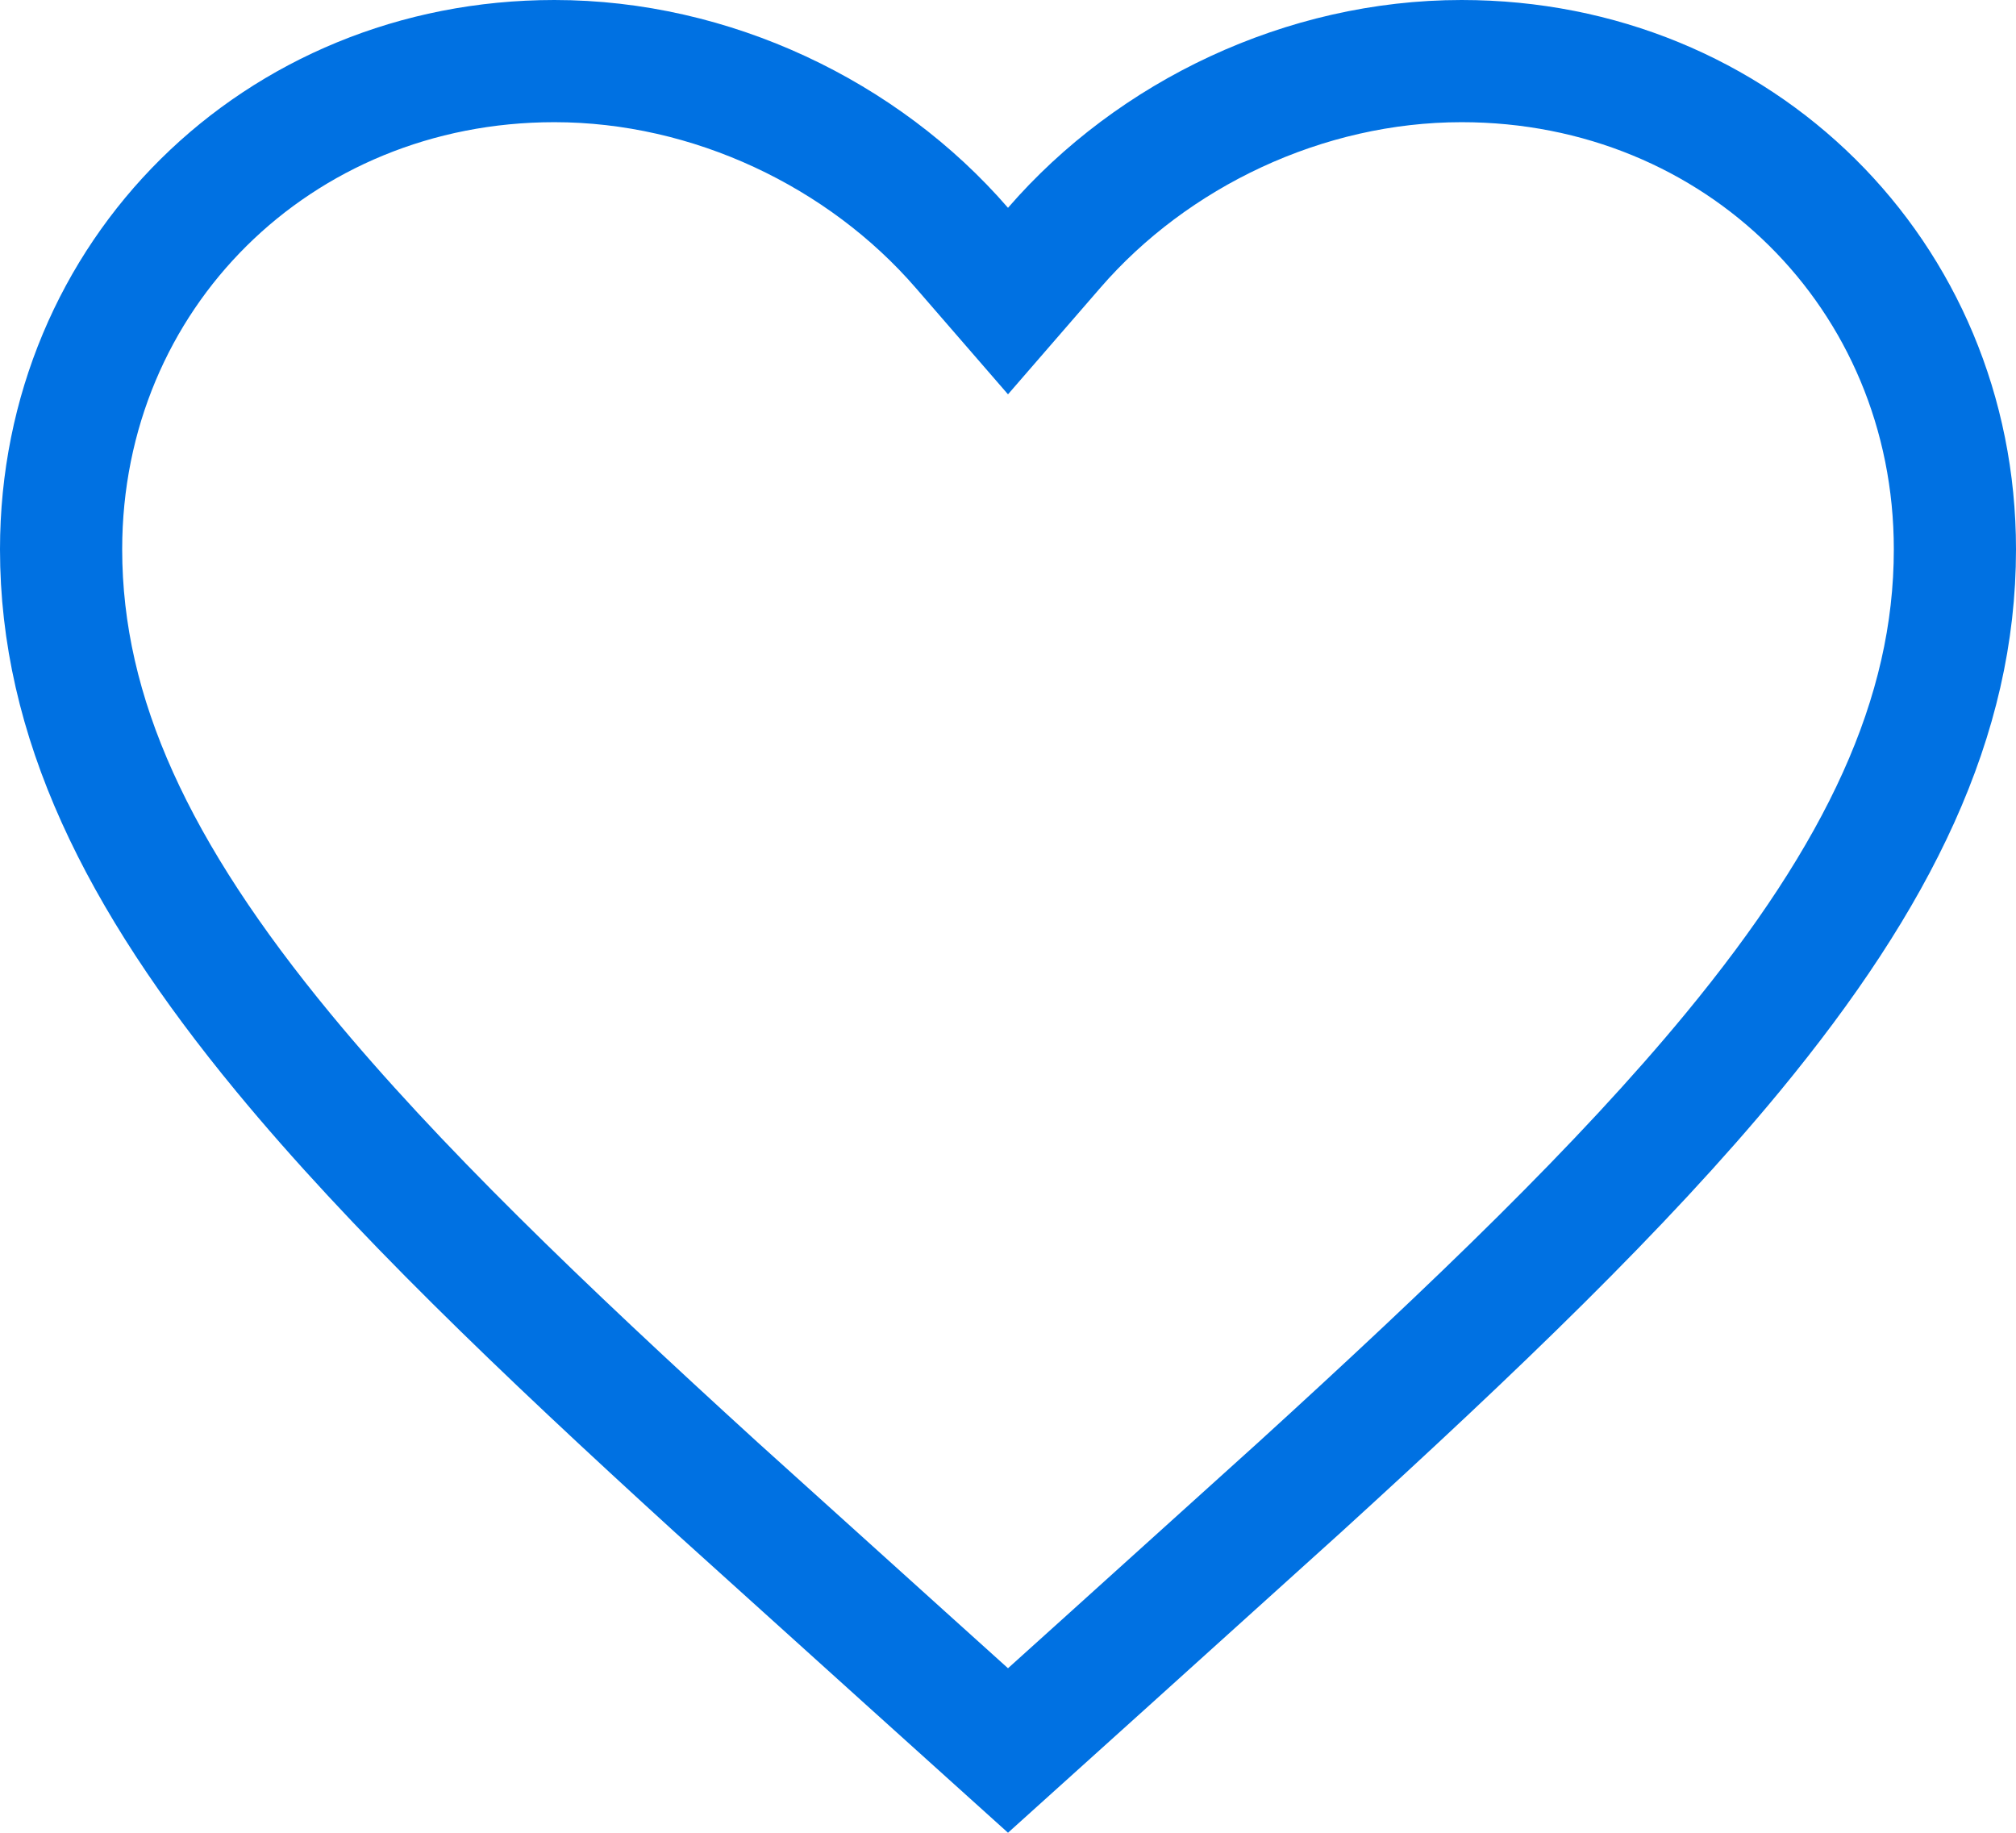
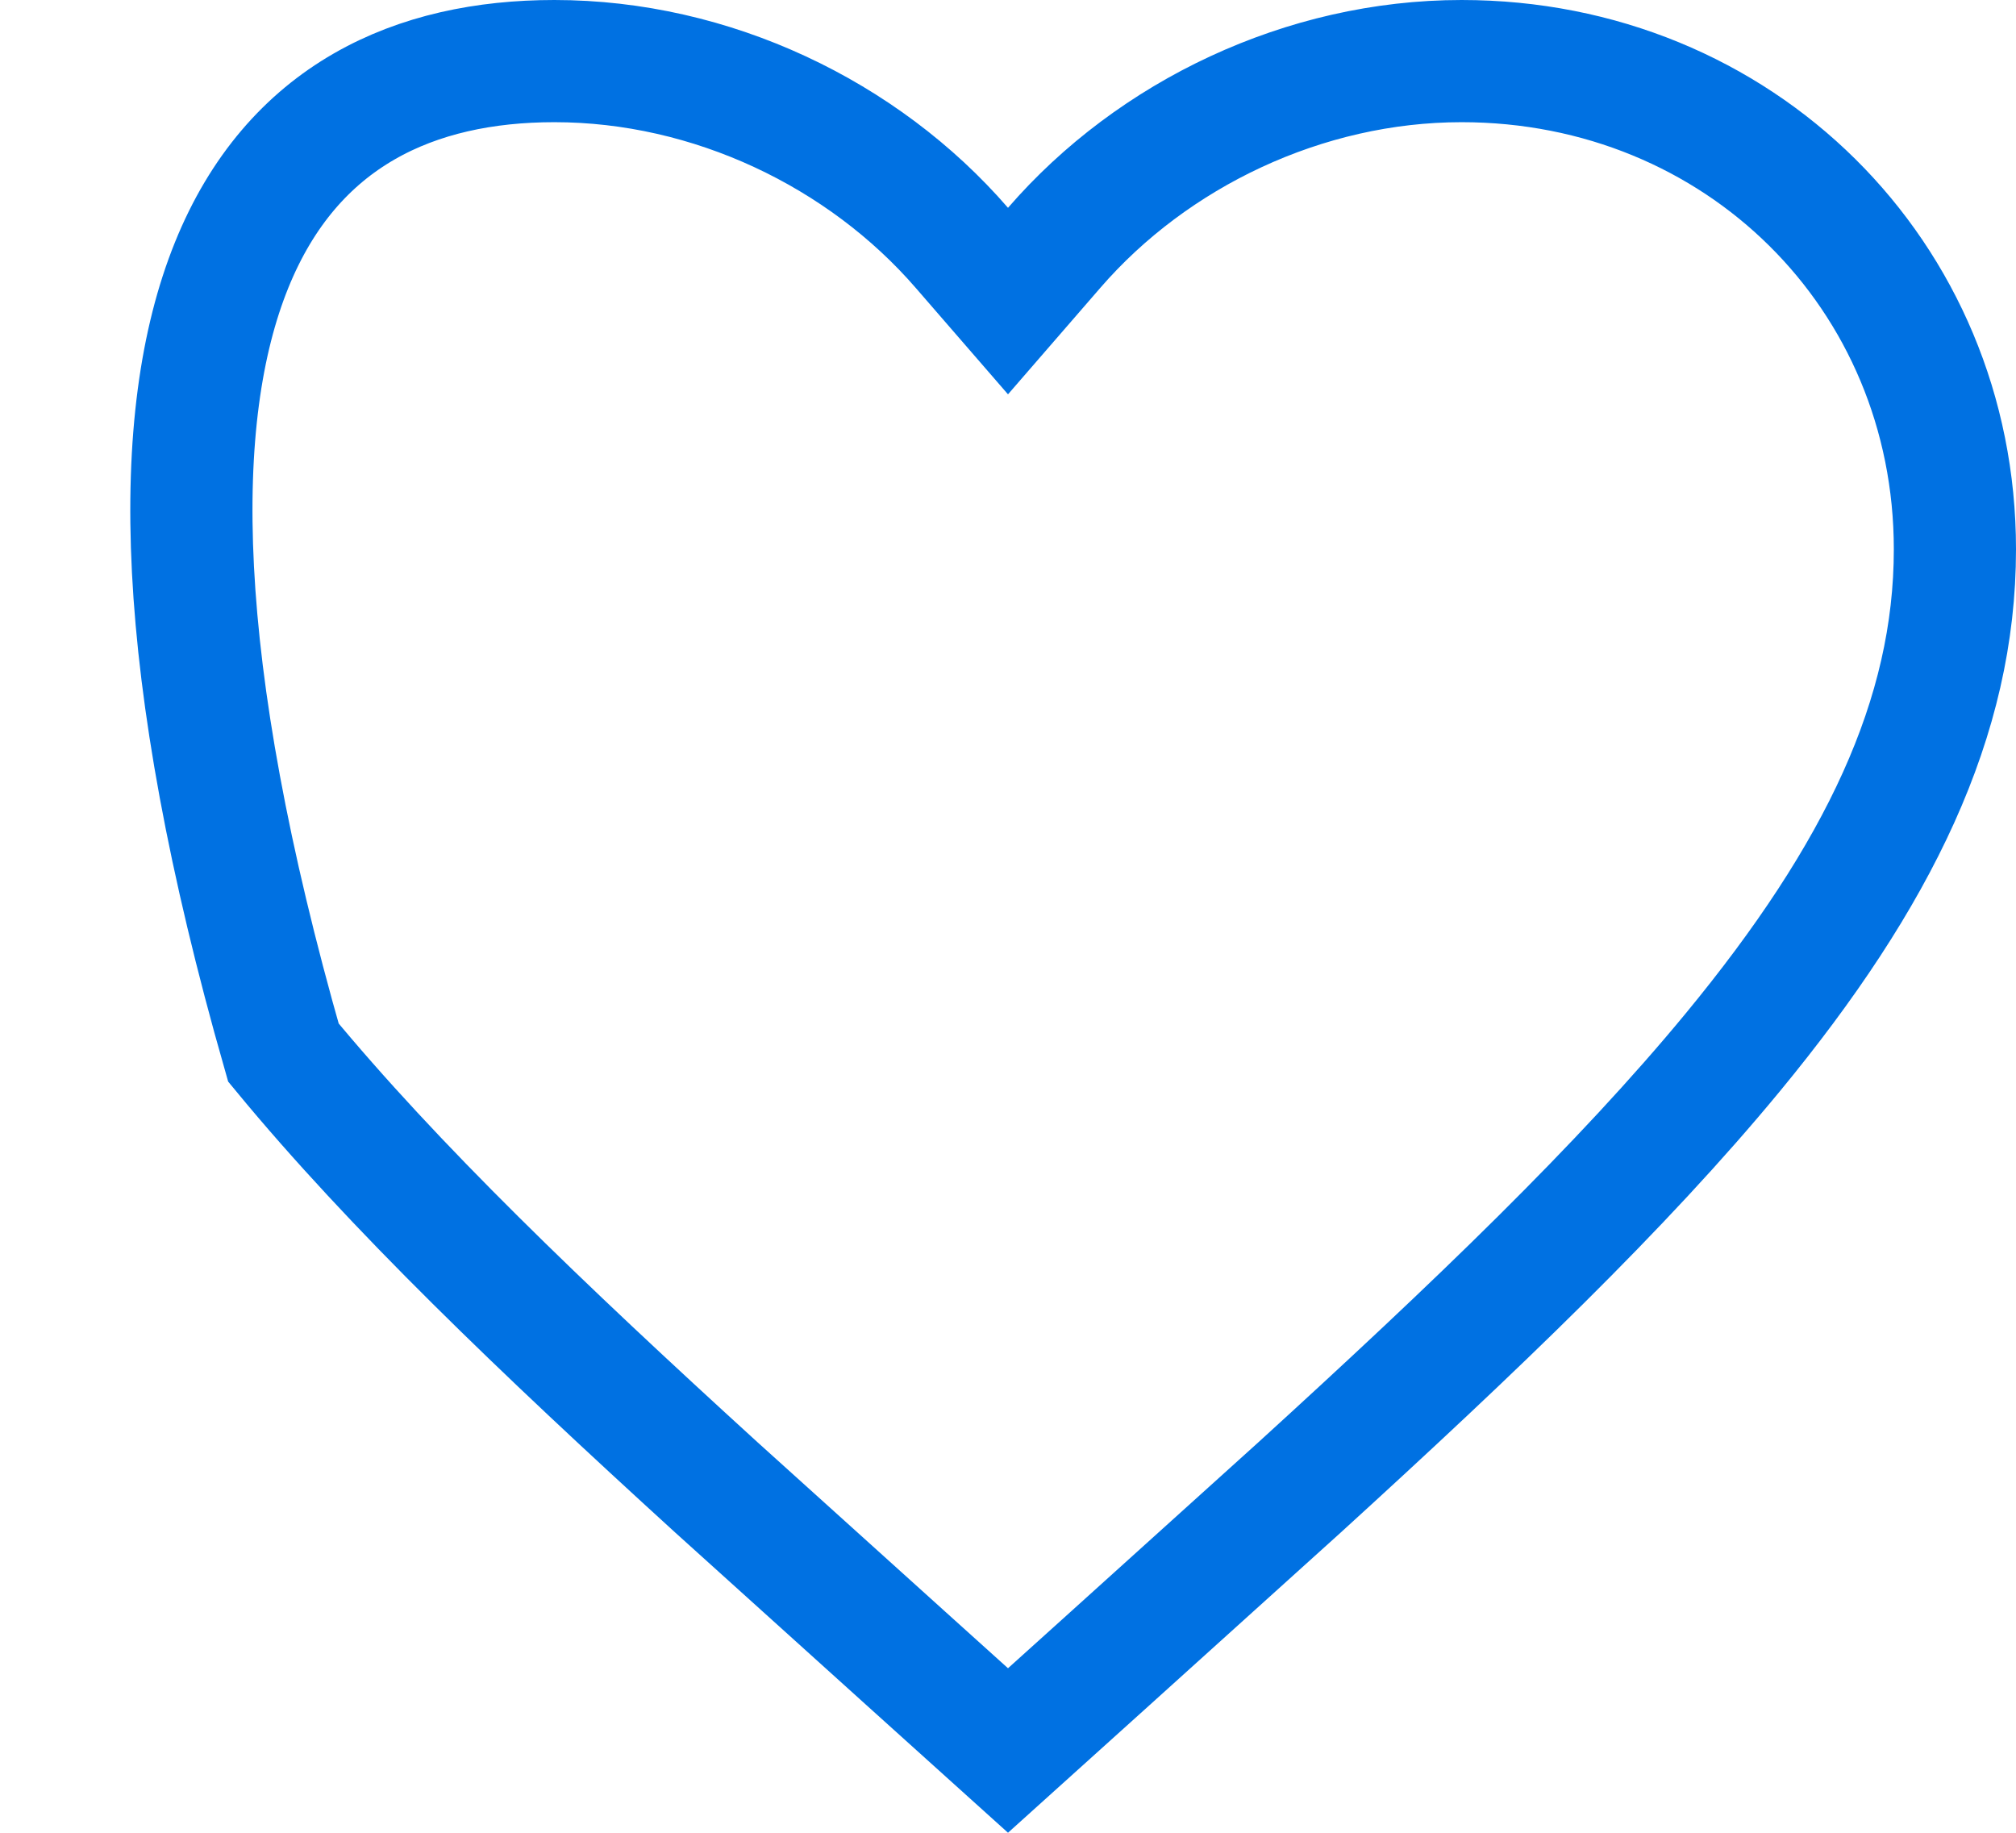
<svg xmlns="http://www.w3.org/2000/svg" width="33" height="30" viewBox="0 0 33 30" fill="none">
-   <path d="M23.925 1C28.464 1 32 4.503 32 8.992C32 11.742 30.757 14.324 28.361 17.229C26.556 19.417 24.158 21.717 21.27 24.349L18.225 27.098L18.223 27.1L16.5 28.653L14.777 27.1L14.775 27.098L11.729 24.349C8.842 21.717 6.444 19.417 4.639 17.229C2.243 14.324 1 11.742 1 8.992C1 4.503 4.536 1 9.075 1C11.647 1 14.13 2.192 15.744 4.056L16.5 4.928L17.256 4.056C18.87 2.192 21.353 1 23.925 1Z" stroke="#0071E2" stroke-width="2" />
+   <path d="M23.925 1C28.464 1 32 4.503 32 8.992C32 11.742 30.757 14.324 28.361 17.229C26.556 19.417 24.158 21.717 21.27 24.349L18.225 27.098L18.223 27.1L16.5 28.653L14.777 27.1L14.775 27.098L11.729 24.349C8.842 21.717 6.444 19.417 4.639 17.229C1 4.503 4.536 1 9.075 1C11.647 1 14.13 2.192 15.744 4.056L16.5 4.928L17.256 4.056C18.87 2.192 21.353 1 23.925 1Z" stroke="#0071E2" stroke-width="2" />
</svg>